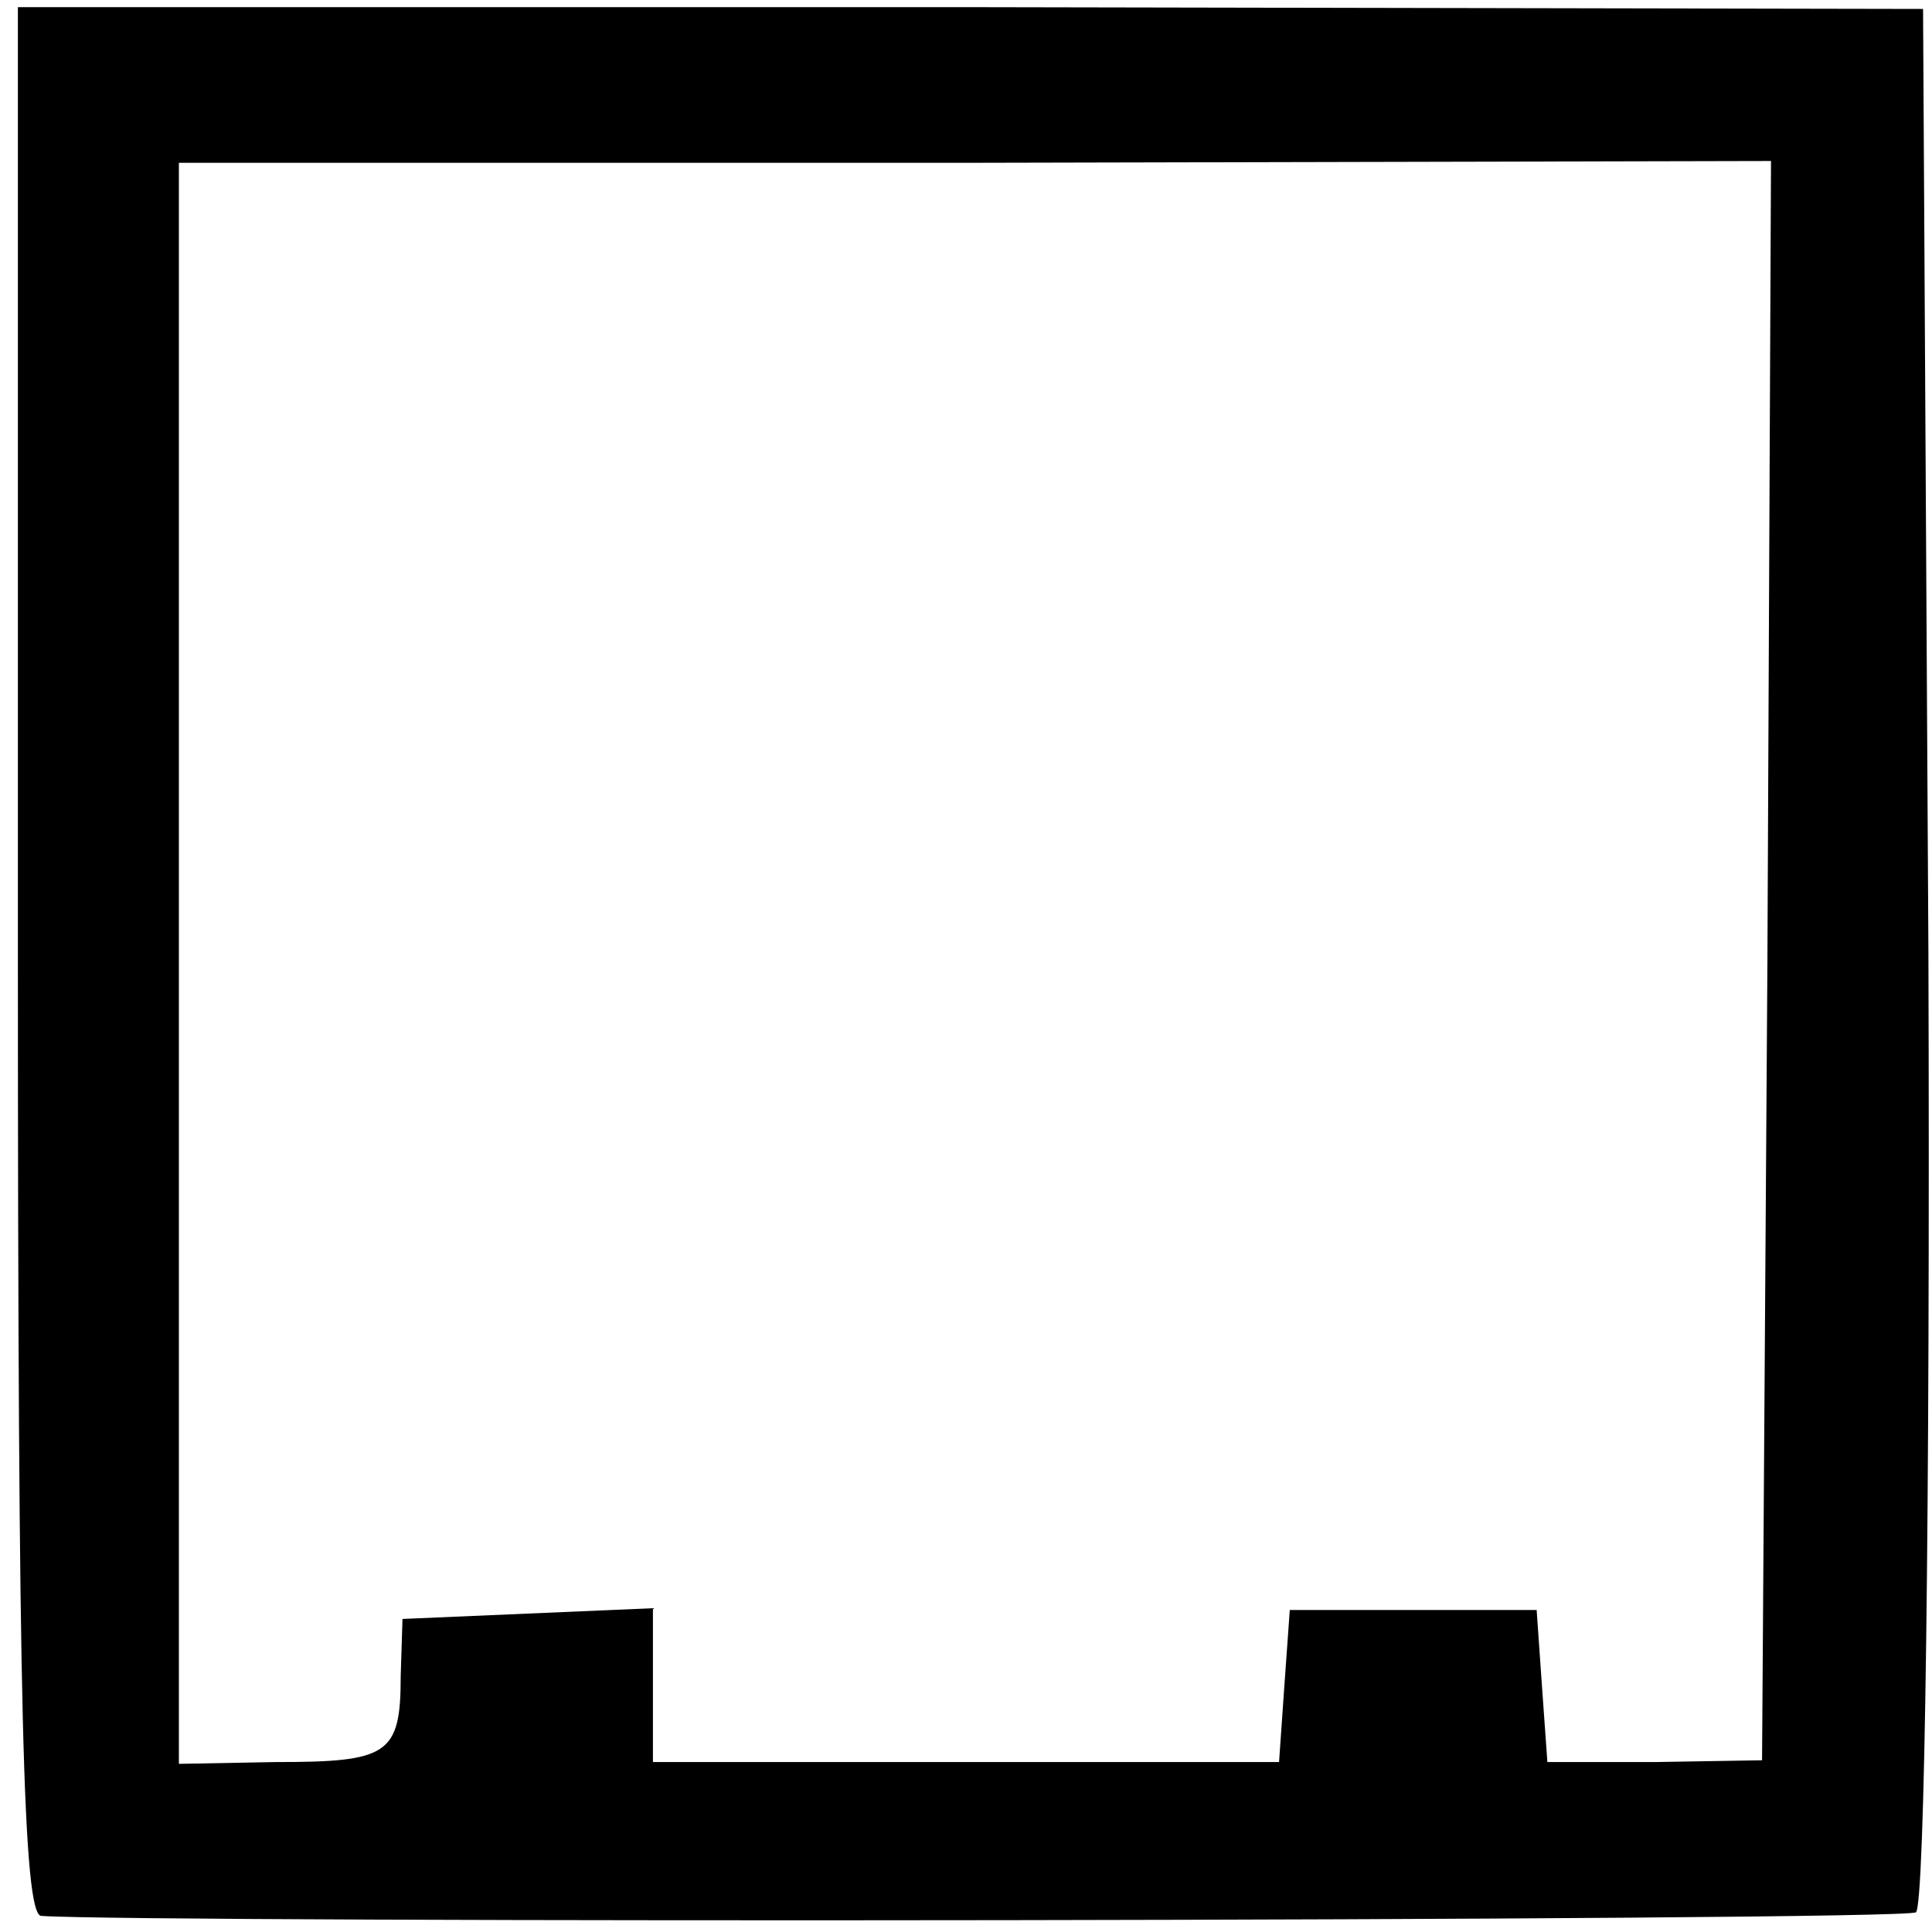
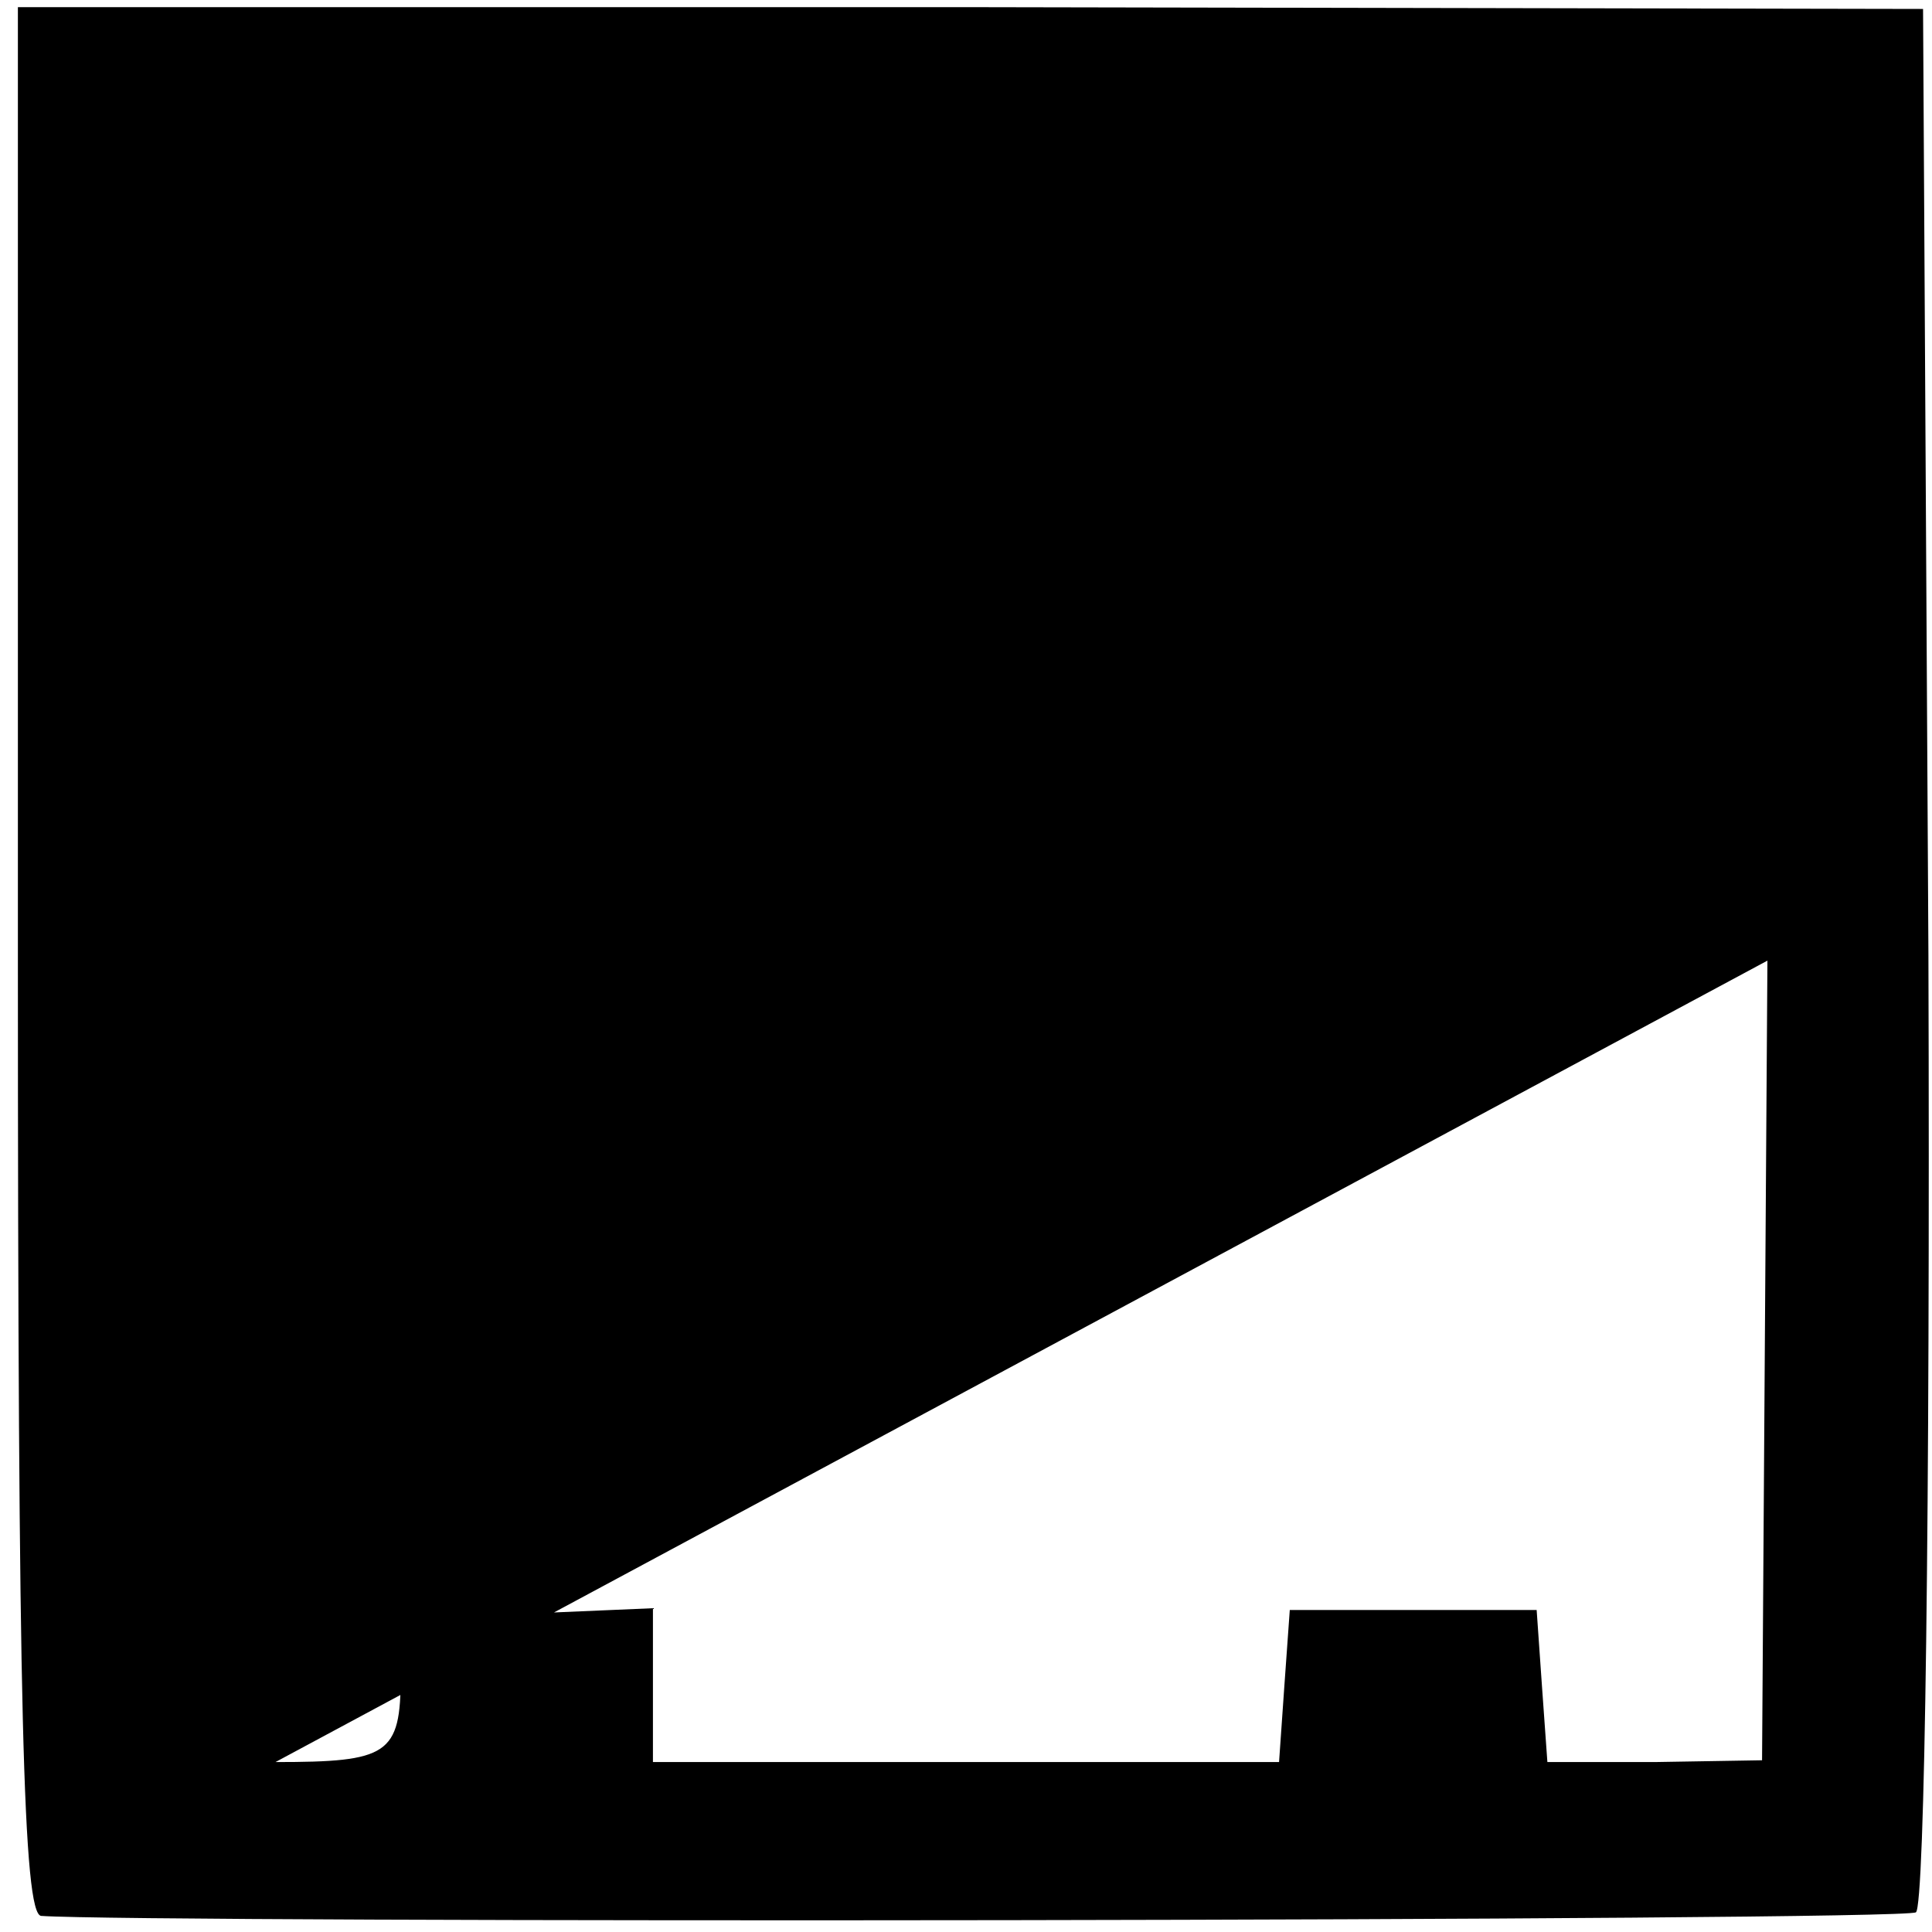
<svg xmlns="http://www.w3.org/2000/svg" version="1.0" width="108pt" height="108pt" viewBox="0 0 108 108" preserveAspectRatio="xMidYMid meet">
  <g transform="translate(0,108) scale(0.1,-0.1)" fill="#000000" stroke="none">
-     <path d="M10 543 c0 -419 3 -533 13 -534 56 -4 1041 -3 1048 2 5 3 8 223 7 535 l-3 529 -532 1 -533 0 0 -533z m978 0 l-3 -447 -60 -1 -60 0 -3 42 -3 43 -69 0 -69 0 -3 -42 -3 -43 -175 0 -175 0 0 43 0 43 -70 -3 -70 -3 -1 -32 c0 -44 -7 -48 -70 -48 l-54 -1 0 448 0 447 445 0 445 1 -2 -447z" />
+     <path d="M10 543 c0 -419 3 -533 13 -534 56 -4 1041 -3 1048 2 5 3 8 223 7 535 l-3 529 -532 1 -533 0 0 -533z m978 0 l-3 -447 -60 -1 -60 0 -3 42 -3 43 -69 0 -69 0 -3 -42 -3 -43 -175 0 -175 0 0 43 0 43 -70 -3 -70 -3 -1 -32 c0 -44 -7 -48 -70 -48 z" />
  </g>
</svg>